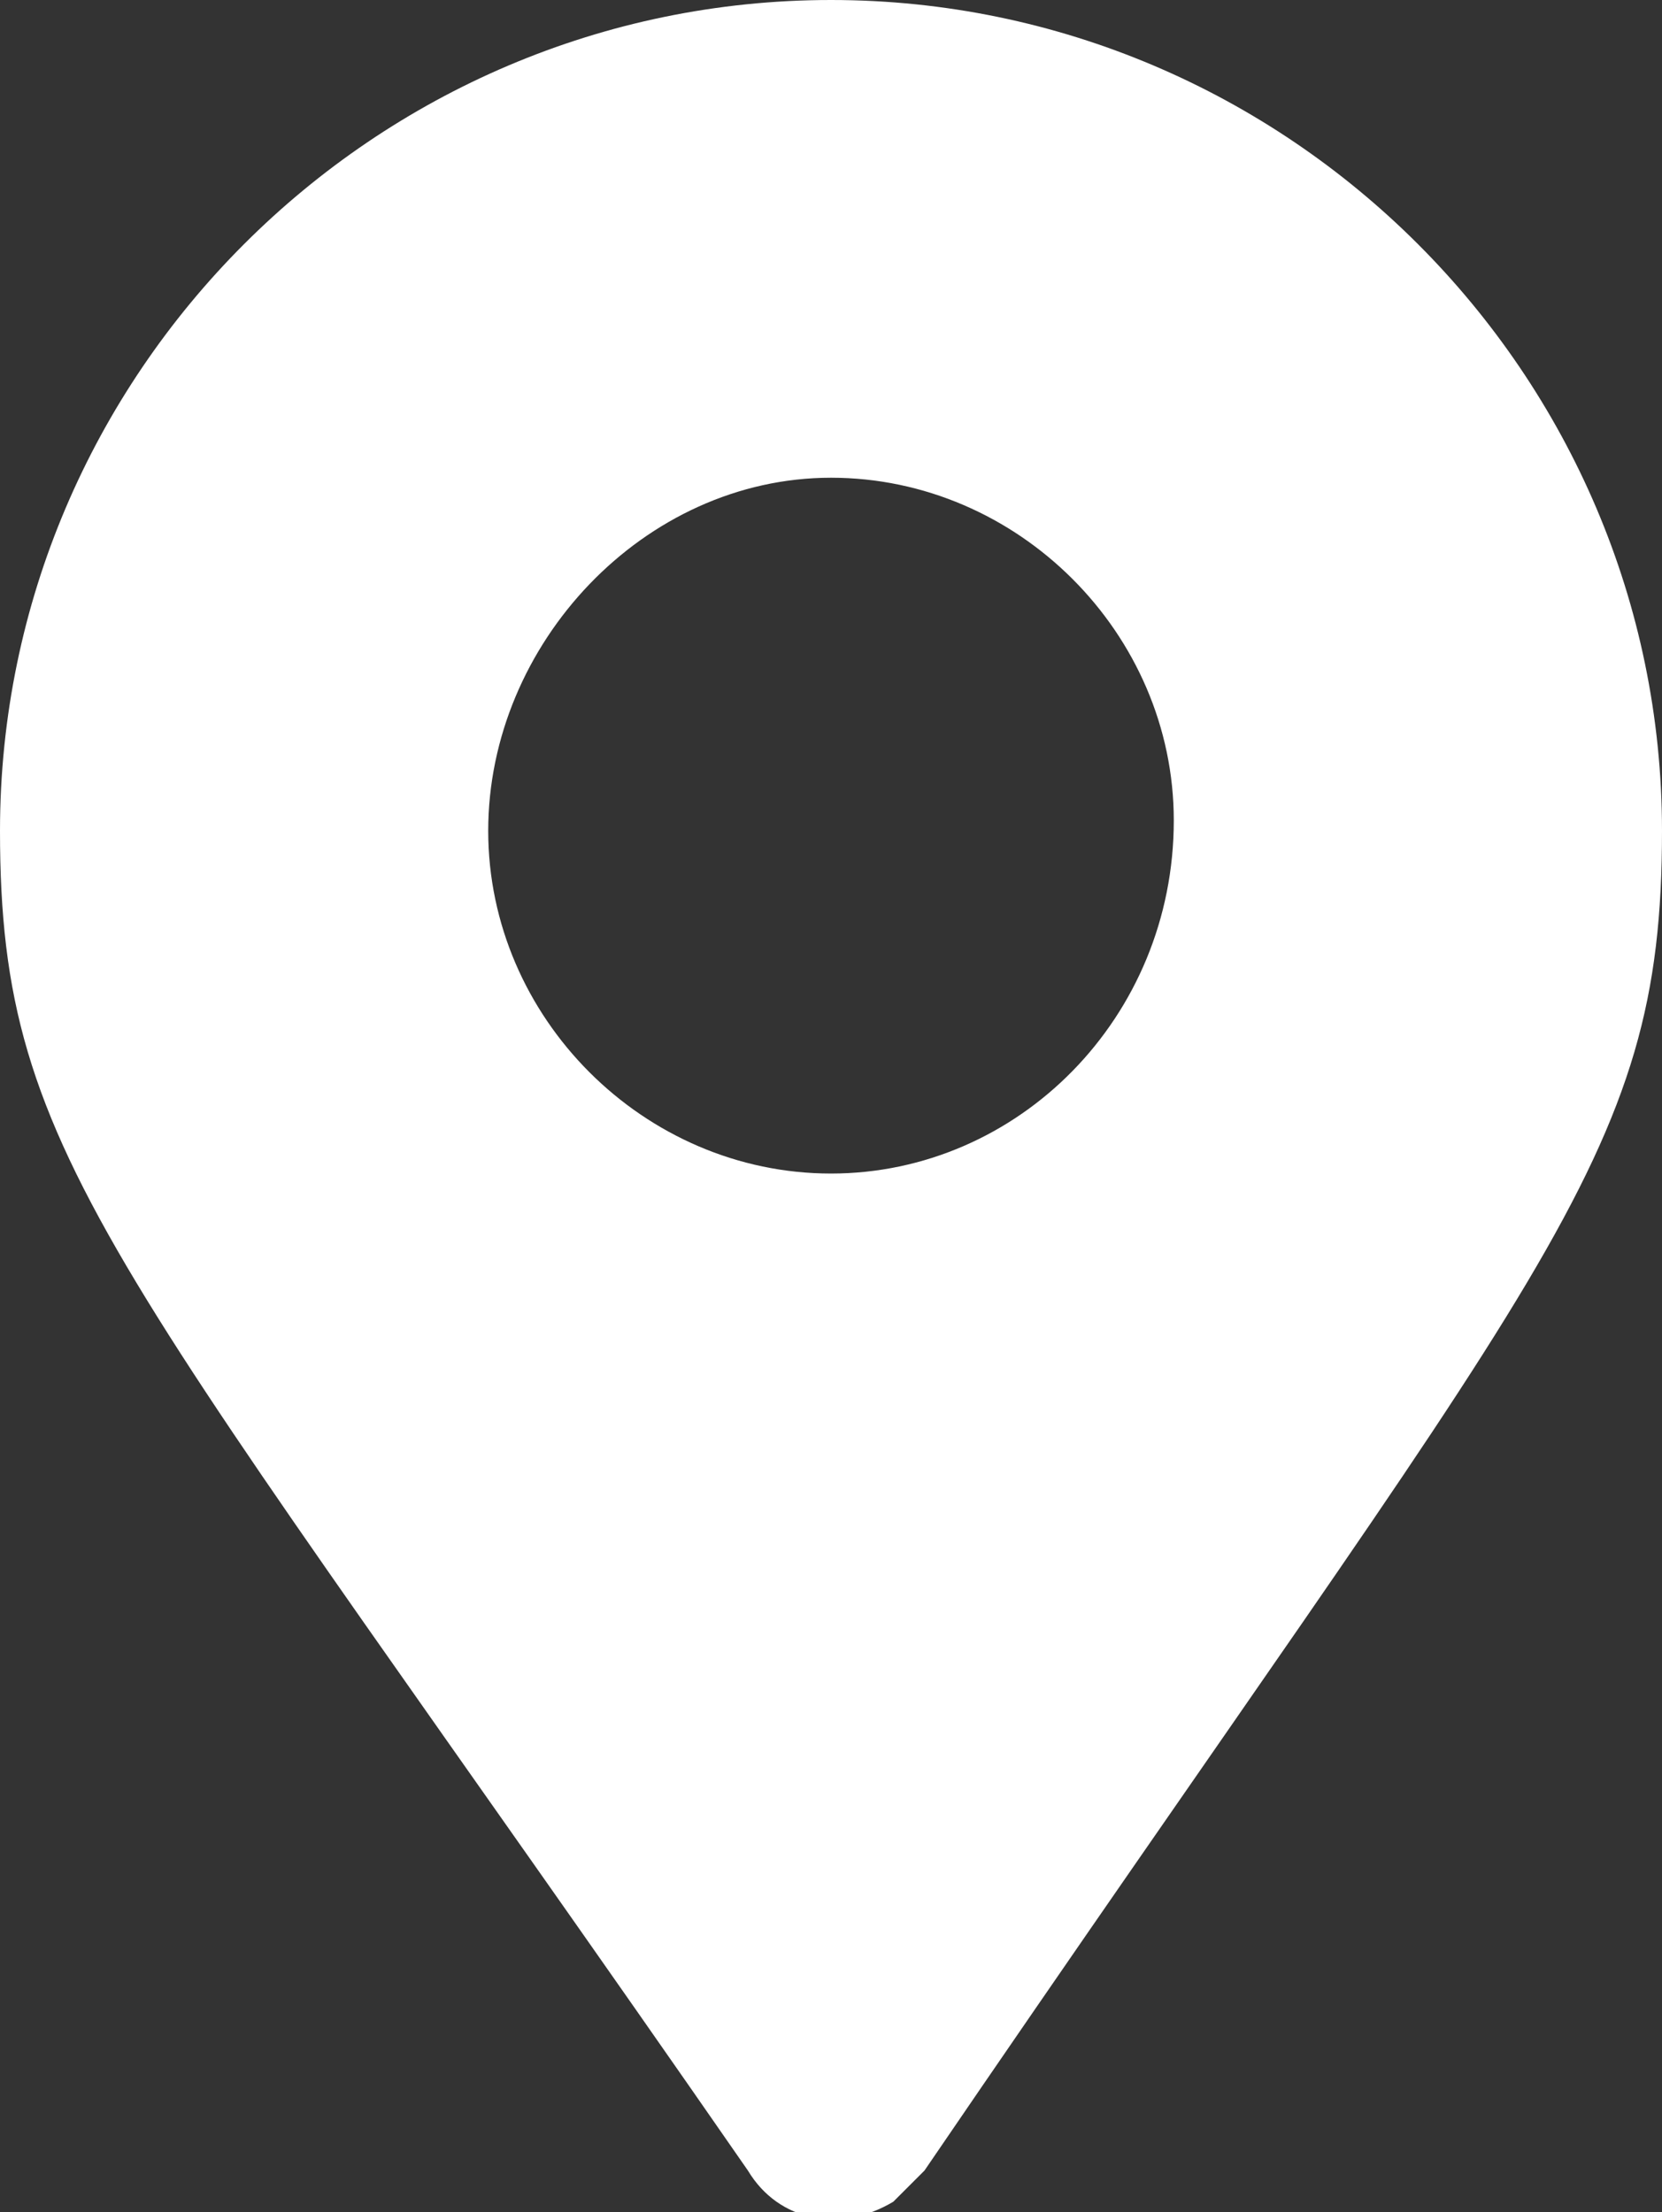
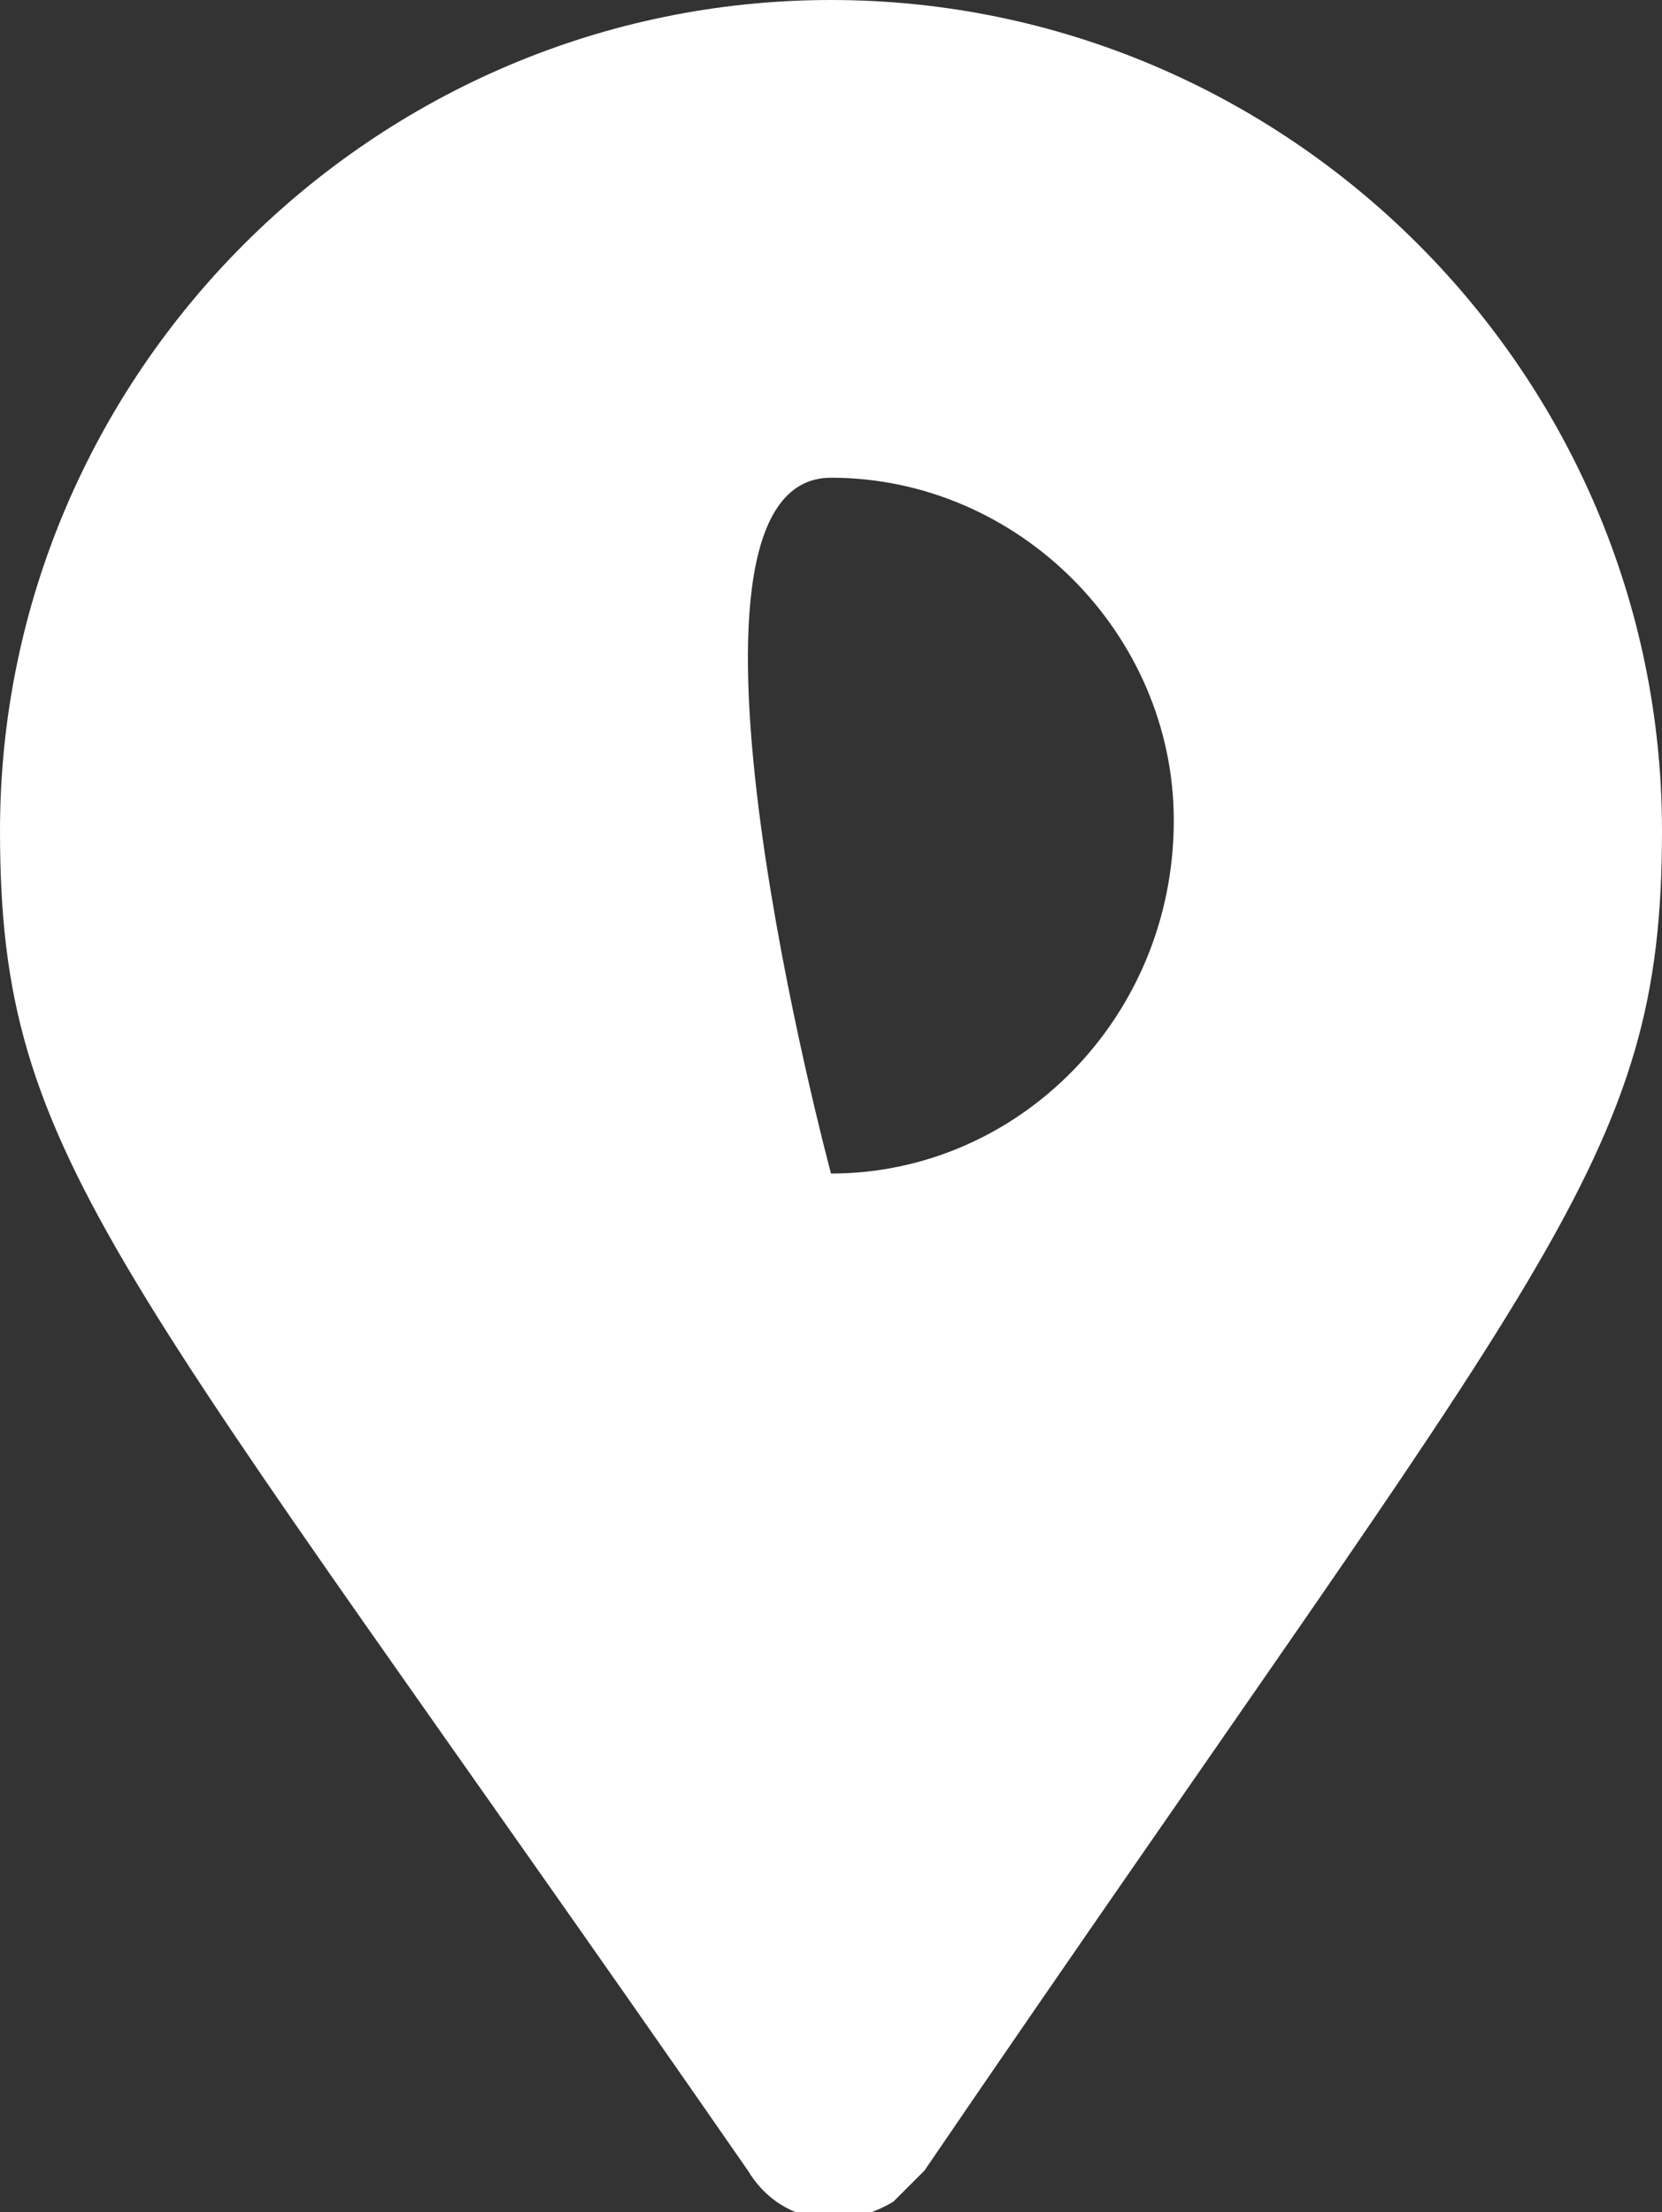
<svg xmlns="http://www.w3.org/2000/svg" version="1.1" id="Layer_1" x="0px" y="0px" viewBox="0 0 16 21.3" style="enable-background:new 0 0 16 21.3;" xml:space="preserve">
  <rect x="0" y="0" width="16" height="21.3" fill="#333333" stroke="none" />
  <style type="text/css">
	.st0{fill:#FFFFFF;}
</style>
-   <path id="icon_location" class="st0" d="M8,0C3.6,0,0,3.6,0,8c0,3.2,1.1,4.1,7.2,12.9c0.3,0.5,0.9,0.6,1.4,0.3  c0.1-0.1,0.2-0.2,0.3-0.3C14.9,12.1,16,11.2,16,8C16,3.6,12.4,0,8,0z M8,11.3c-1.8,0-3.3-1.5-3.3-3.3S6.2,4.6,8,4.6s3.3,1.5,3.3,3.3  C11.3,9.8,9.8,11.3,8,11.3z" />
+   <path id="icon_location" class="st0" d="M8,0C3.6,0,0,3.6,0,8c0,3.2,1.1,4.1,7.2,12.9c0.3,0.5,0.9,0.6,1.4,0.3  c0.1-0.1,0.2-0.2,0.3-0.3C14.9,12.1,16,11.2,16,8C16,3.6,12.4,0,8,0z M8,11.3S6.2,4.6,8,4.6s3.3,1.5,3.3,3.3  C11.3,9.8,9.8,11.3,8,11.3z" />
</svg>